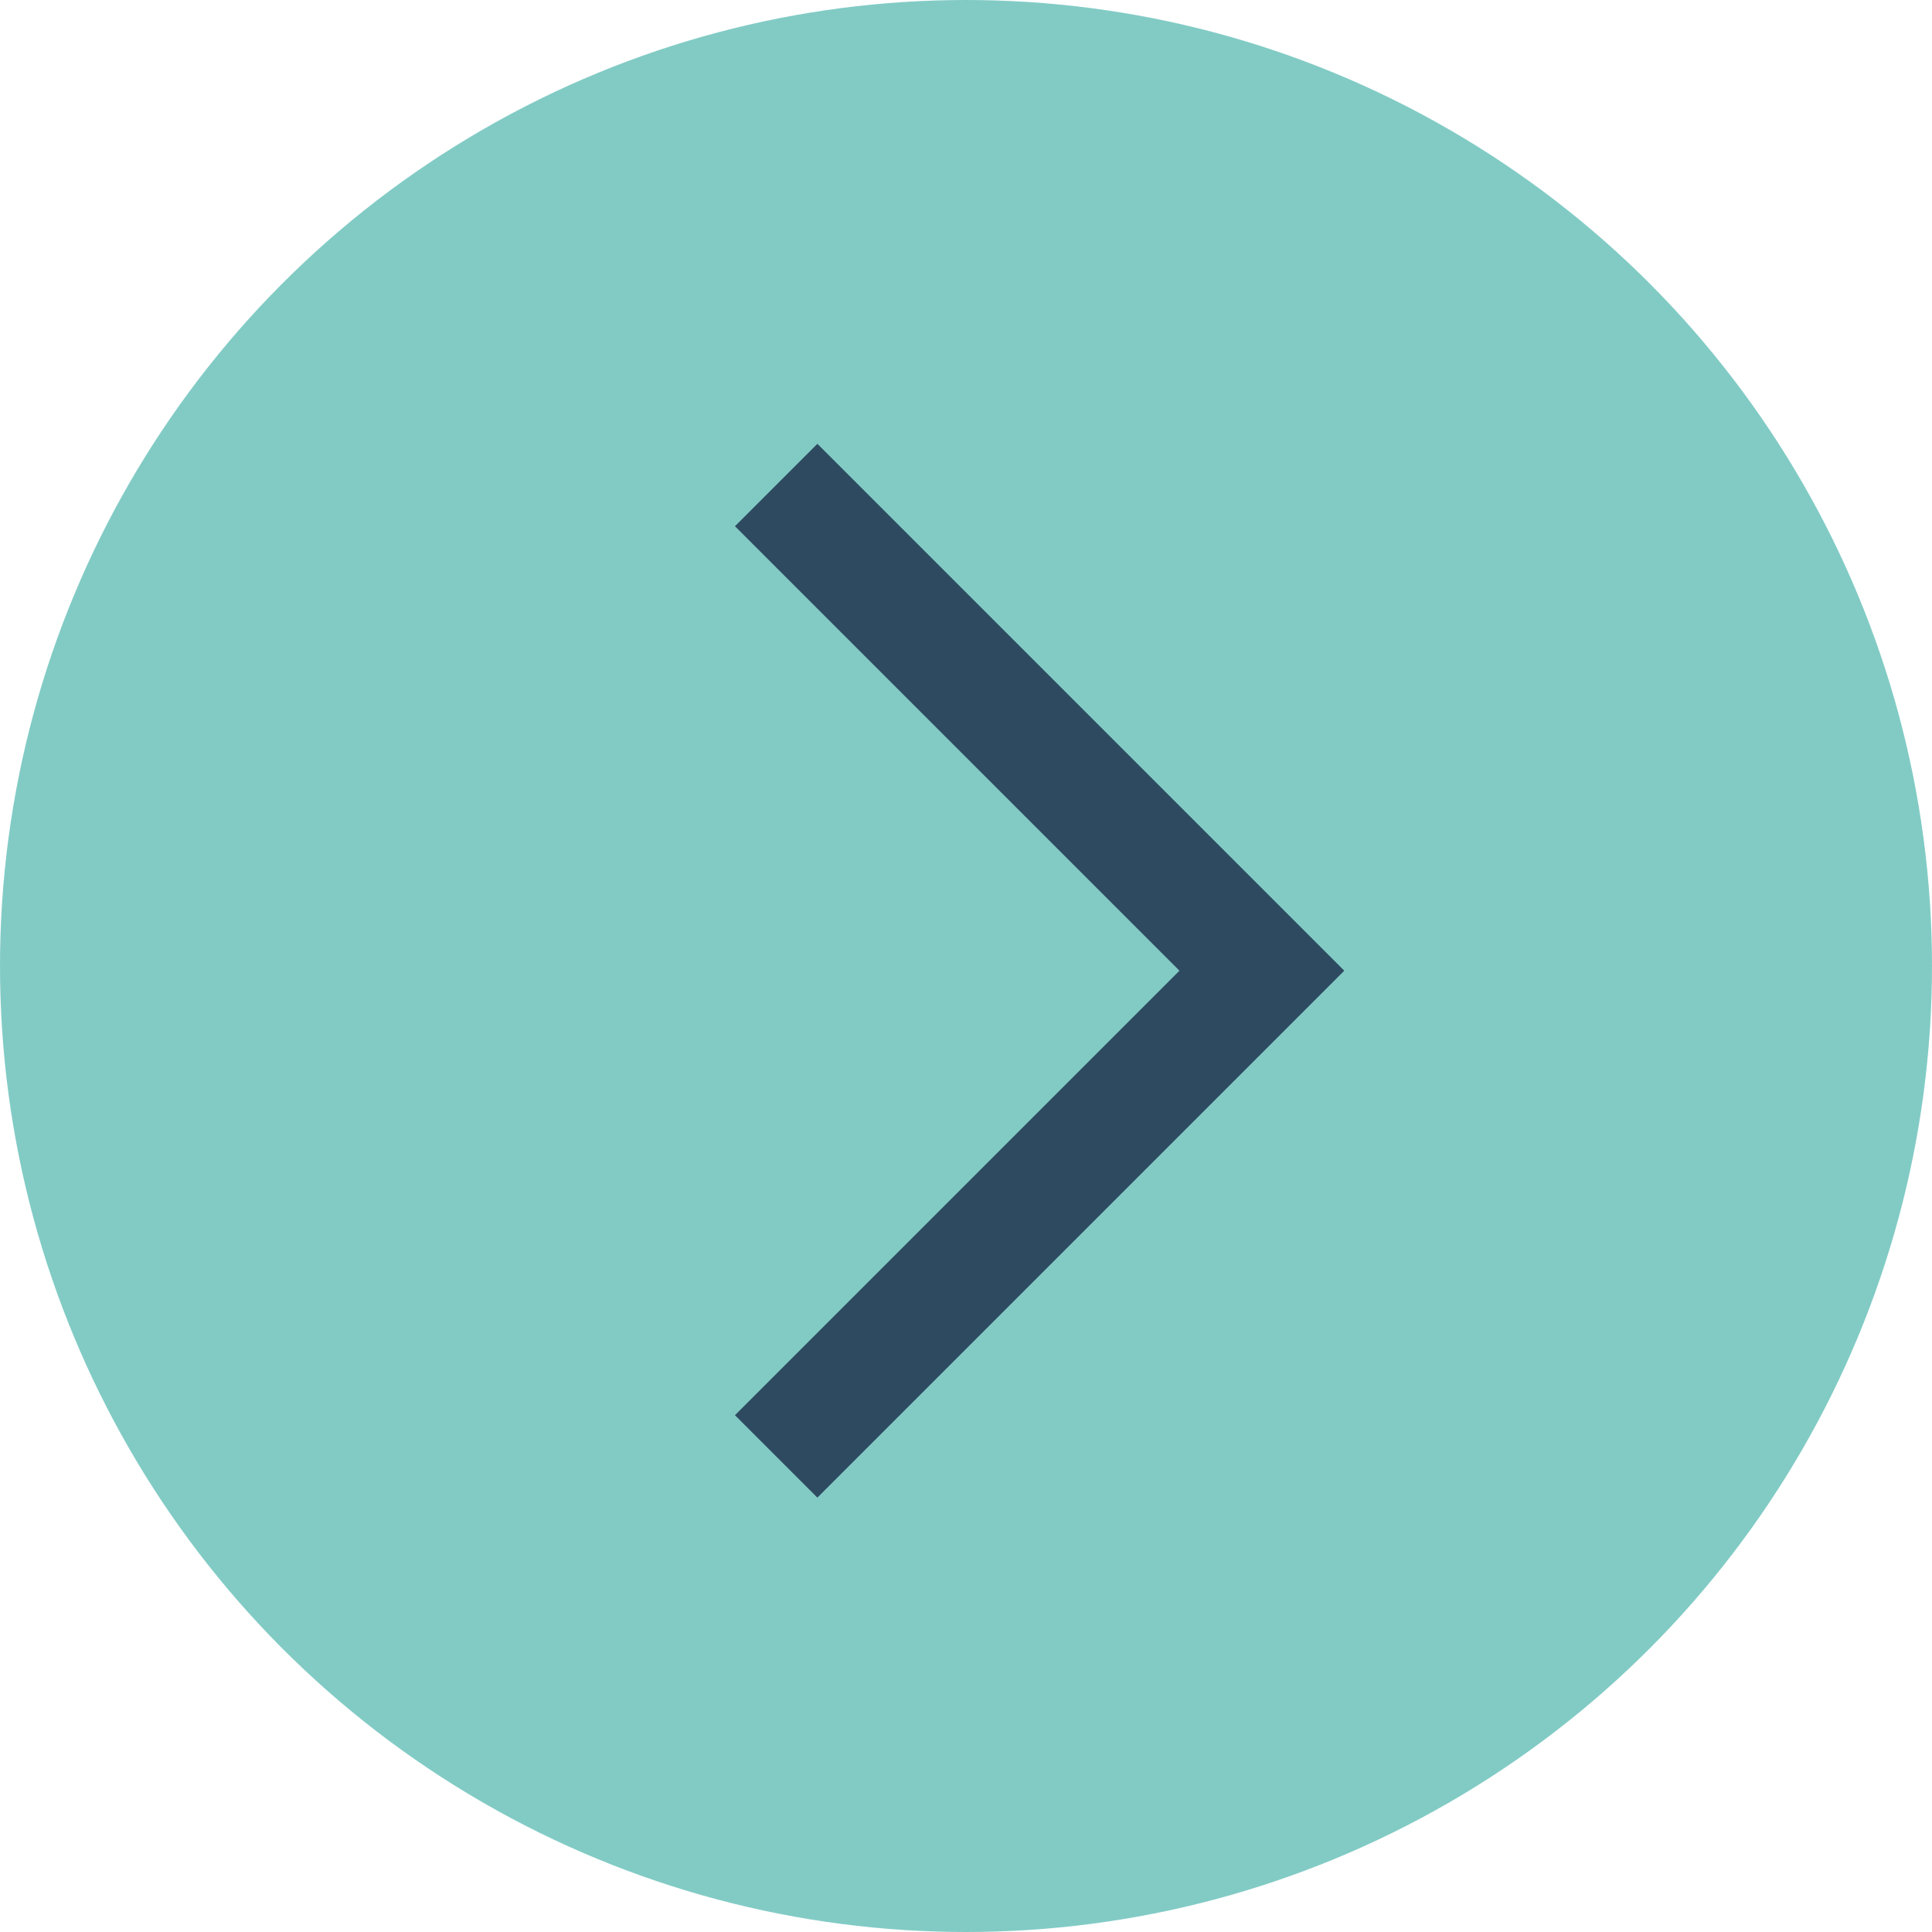
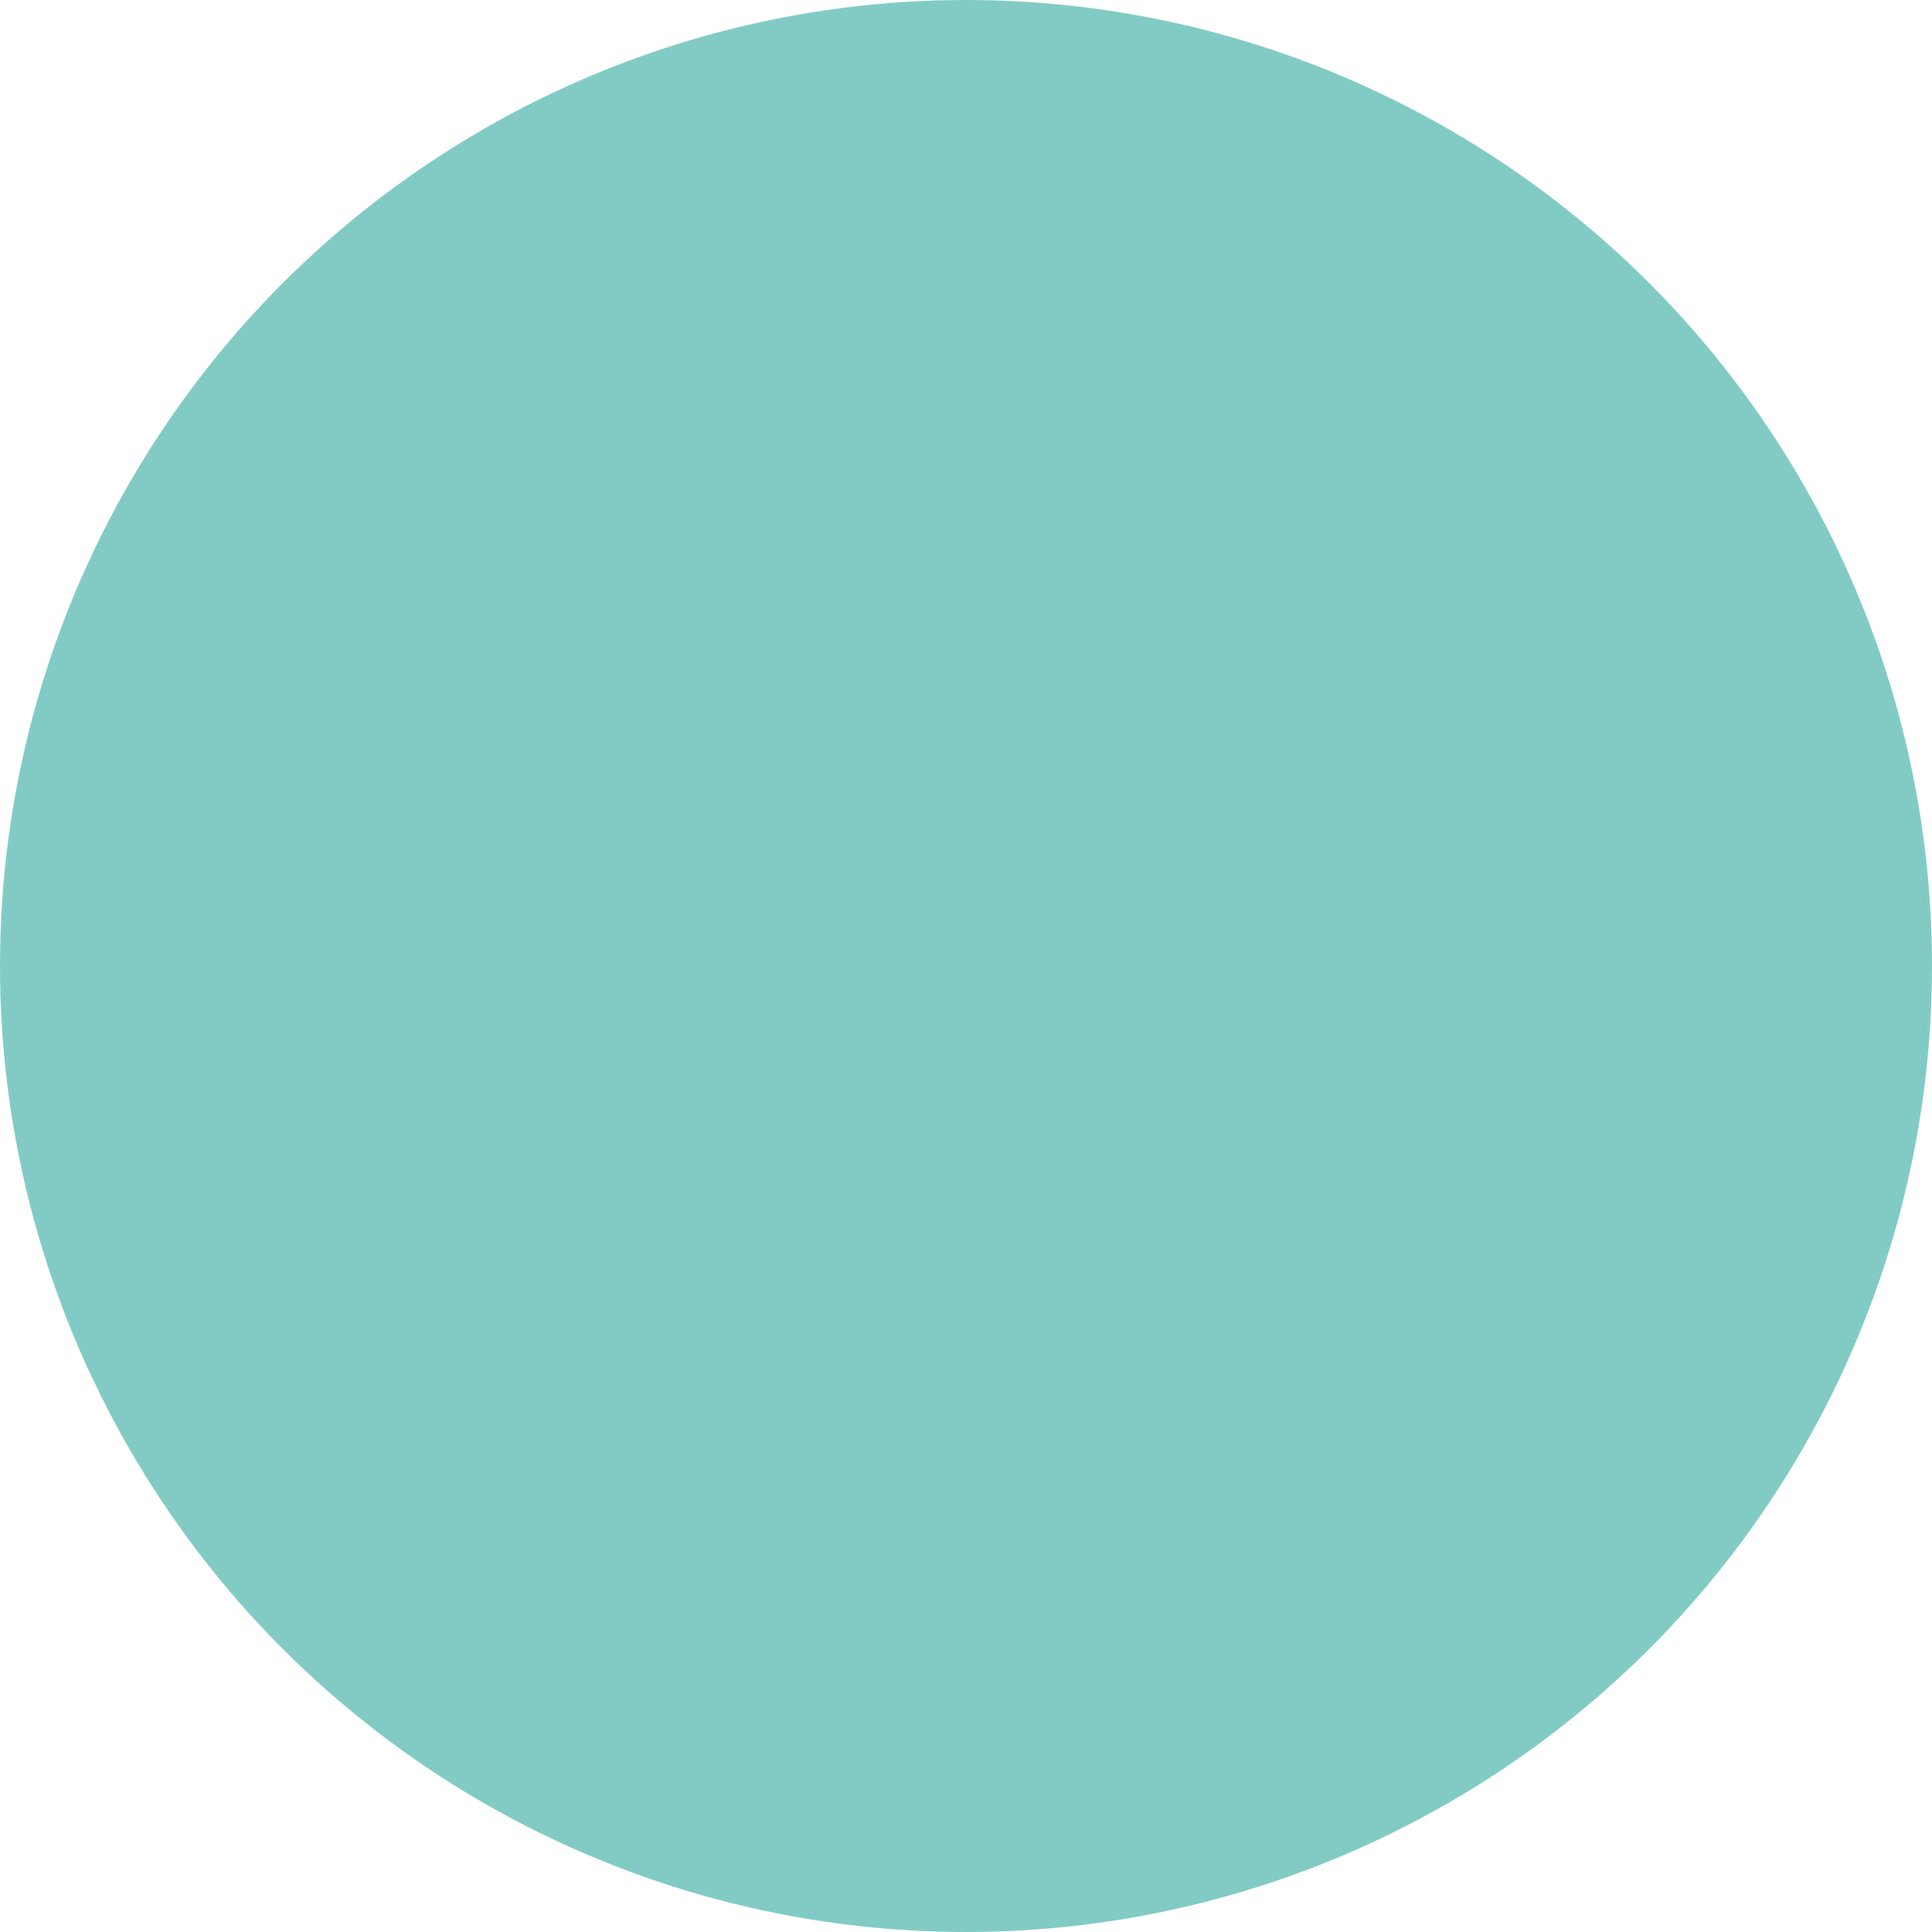
<svg xmlns="http://www.w3.org/2000/svg" width="110" height="110" viewBox="0 0 110 110">
  <defs>
    <style>.a{fill:#82cbc5;}.b{fill:#2e4a61;}</style>
  </defs>
  <circle class="a" cx="55" cy="55" r="55" />
-   <polygon class="b" points="46.538 25.268 76.538 55.268 46.538 85.268 41.845 80.575 67.152 55.268 41.845 29.961 46.538 25.268" />
</svg>